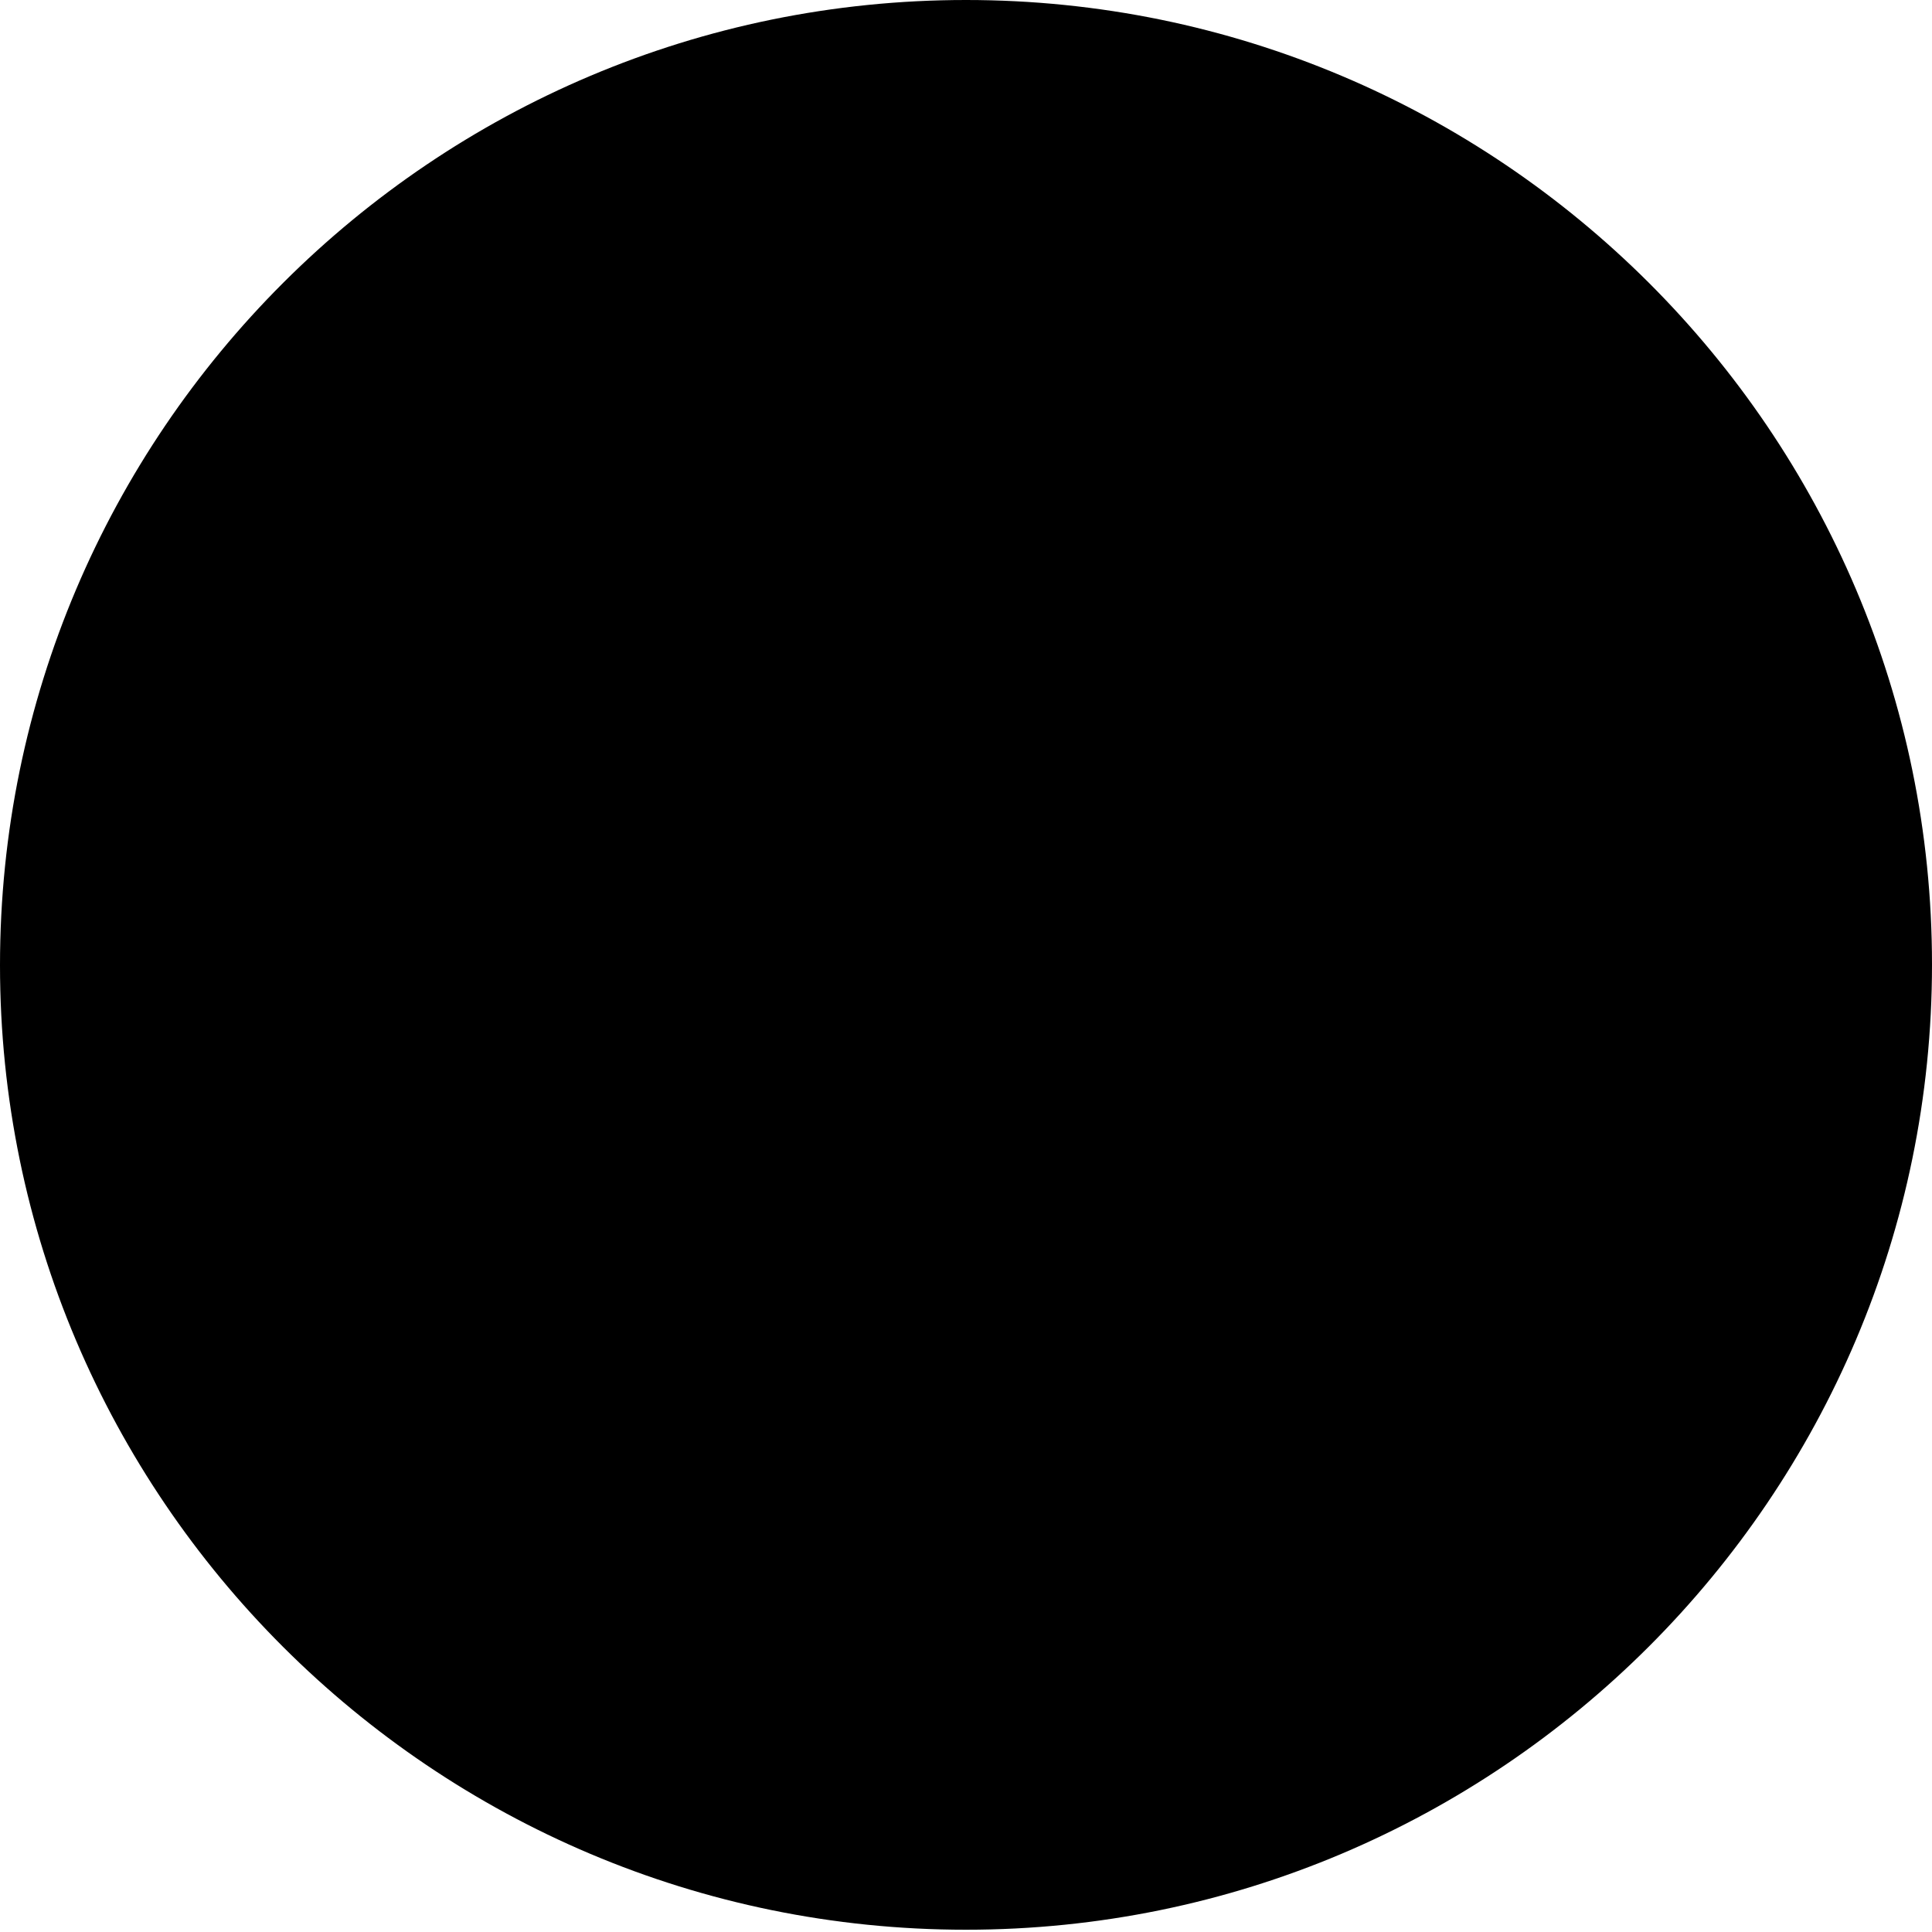
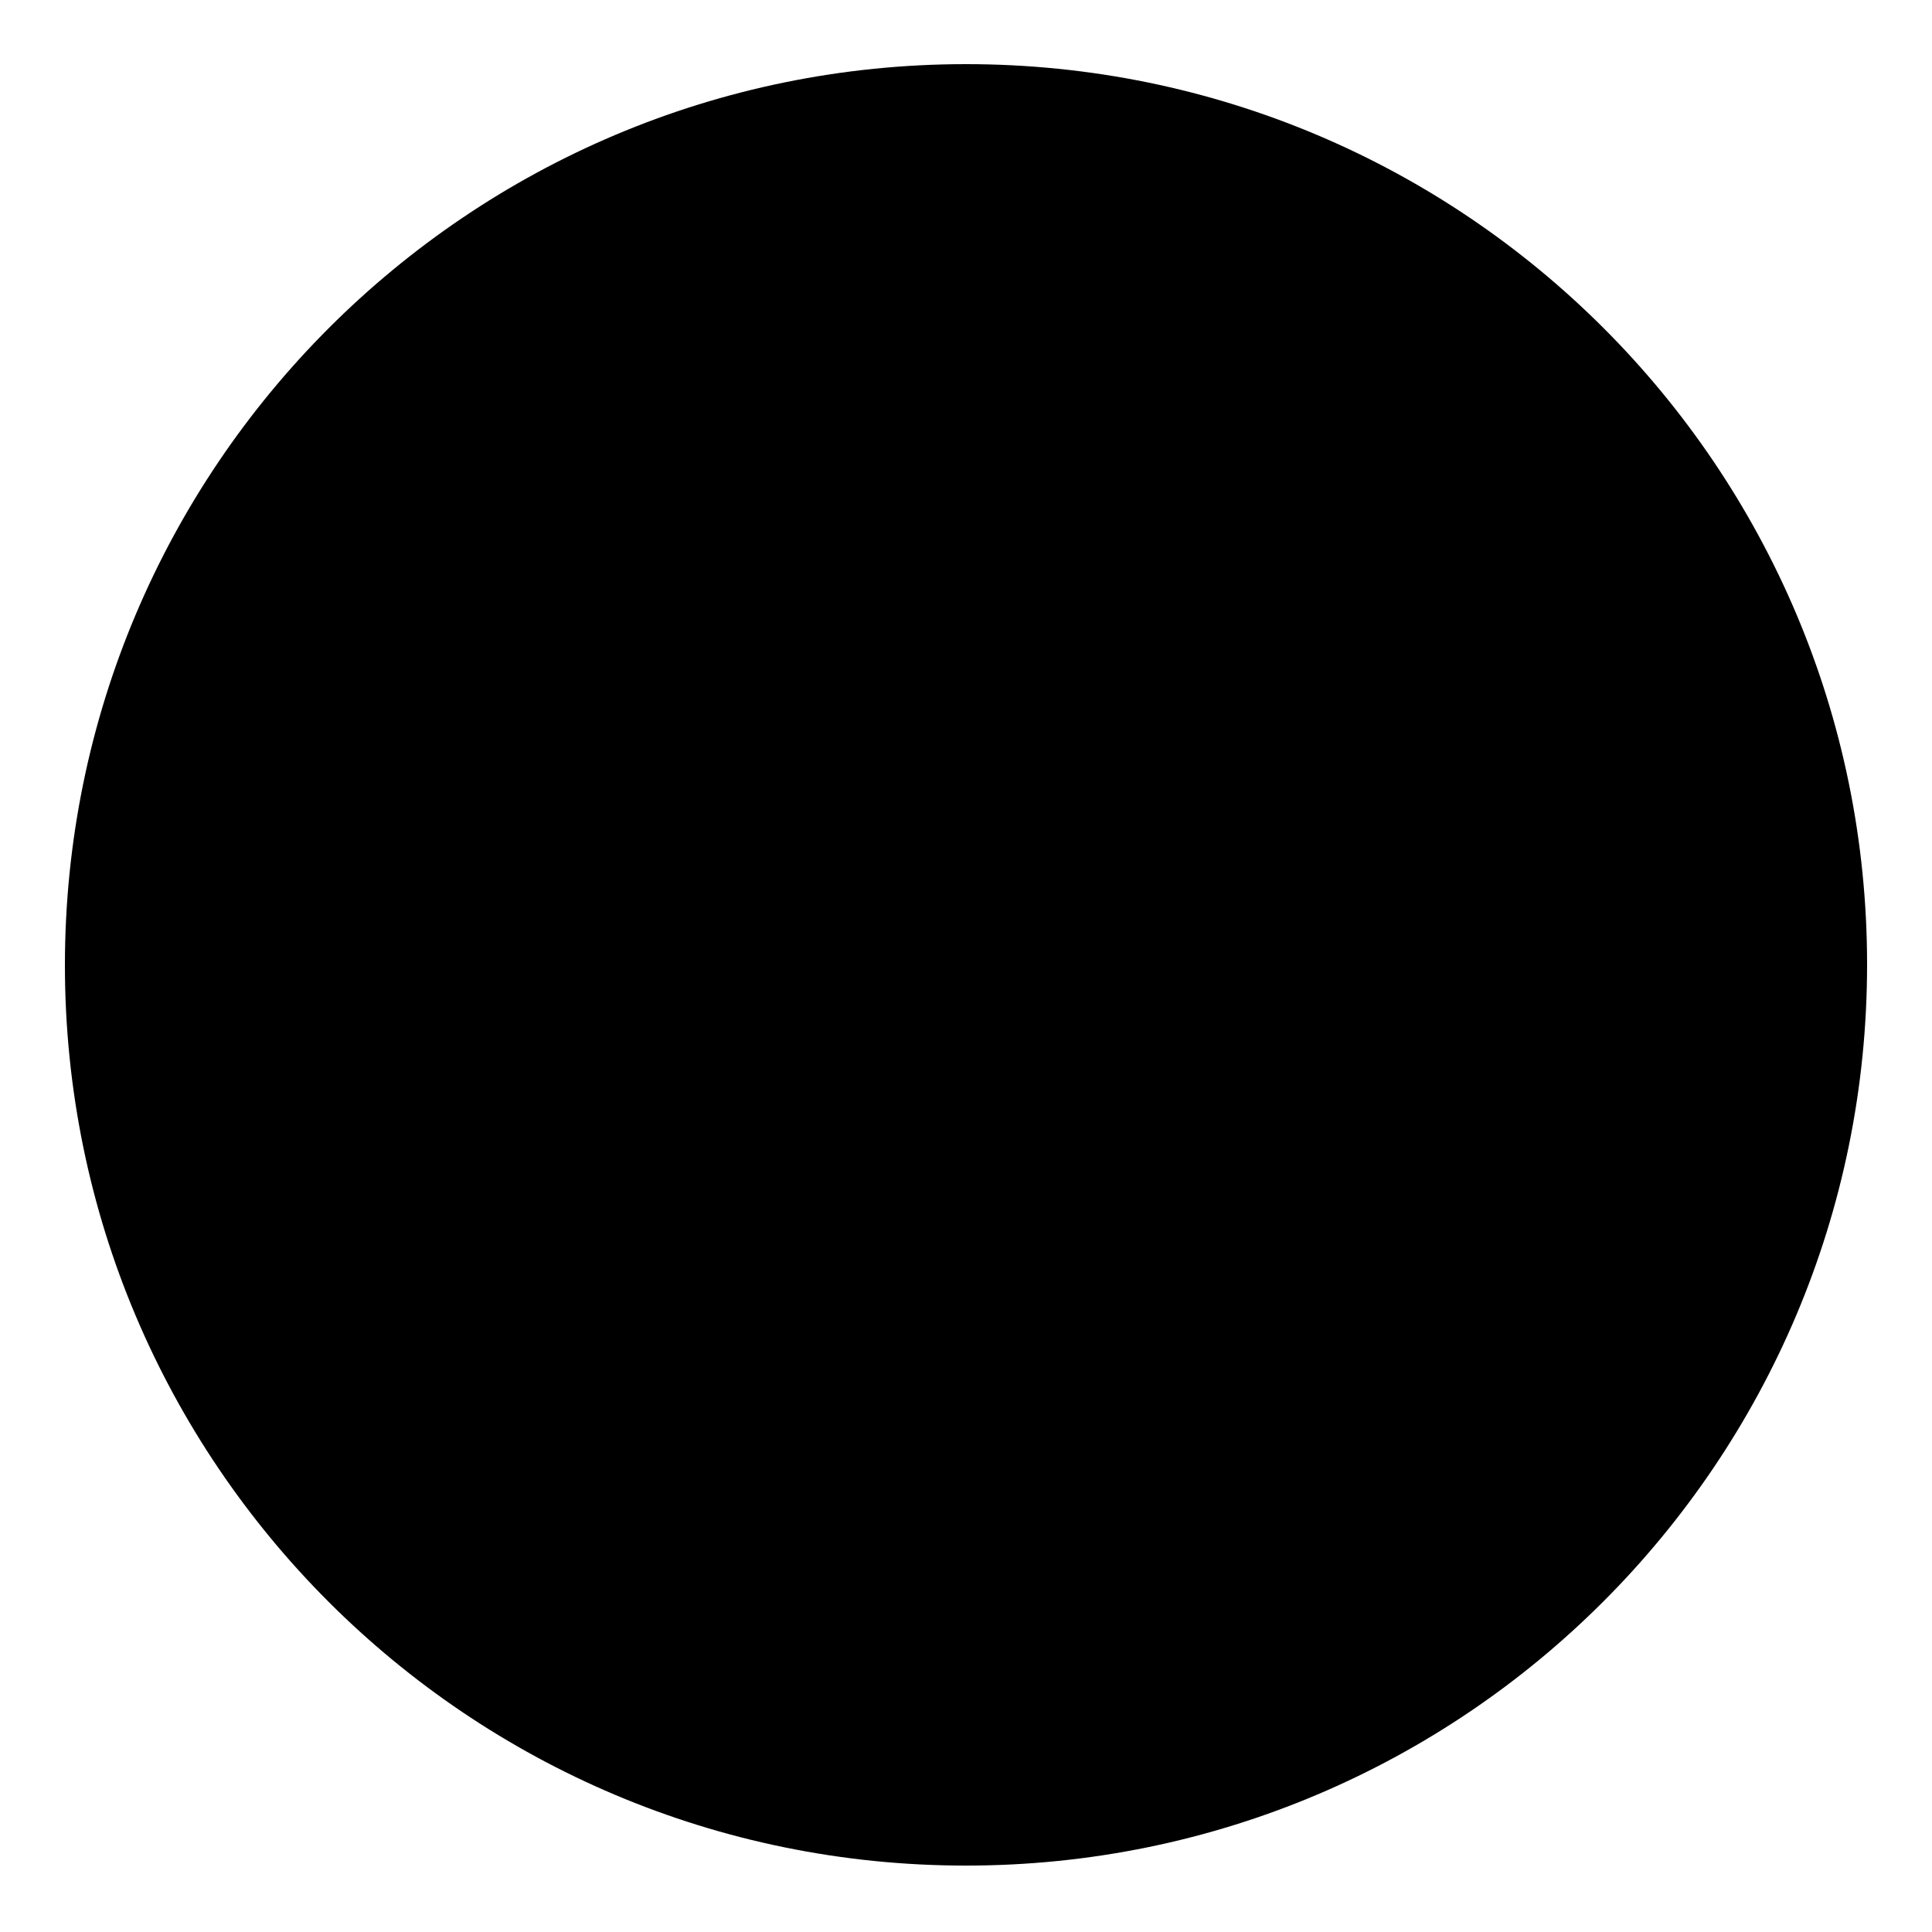
<svg xmlns="http://www.w3.org/2000/svg" width="40" height="40" viewBox="0 0 40 40" fill="none">
  <g clip-path="url(#clip0_1041_520)">
    <path d="M20 1.328C30.312 1.328 38.656 9.672 38.656 19.969C38.656 30.266 30.312 38.625 20 38.625C9.688 38.625 1.344 30.281 1.344 19.984C1.344 9.688 9.688 1.328 20 1.328Z" fill="#E74D89" style="fill:#E74D89;fill:color(display-p3 0.906 0.302 0.537);fill-opacity:1;" />
-     <path d="M20 39.953C8.969 39.953 0 31 0 19.984C0 8.953 8.969 0 20 0C31.031 0 40 8.953 40 19.969C40 30.984 31.031 39.953 20 39.953ZM36.859 22.703C36.281 22.516 31.578 21.125 26.219 21.969C28.453 28.094 29.359 33.094 29.531 34.125C33.375 31.547 36.109 27.453 36.859 22.703ZM26.672 35.703C26.422 34.203 25.422 28.984 23.031 22.766C23 22.781 22.953 22.797 22.922 22.797C13.281 26.156 9.828 32.828 9.516 33.453C12.406 35.703 16.047 37.047 20 37.047C22.359 37.062 24.625 36.578 26.672 35.703ZM7.312 31.406C7.703 30.75 12.391 23 21.203 20.141C21.422 20.062 21.656 20 21.875 19.938C21.453 18.969 20.984 18 20.484 17.047C11.953 19.594 3.672 19.484 2.922 19.469C2.922 19.641 2.906 19.812 2.906 19.984C2.922 24.375 4.578 28.375 7.312 31.406ZM3.281 16.5C4.047 16.516 11.078 16.547 19.078 14.422C16.25 9.391 13.188 5.172 12.75 4.562C7.953 6.812 4.391 11.219 3.281 16.5ZM16 3.406C16.469 4.031 19.578 8.25 22.375 13.391C28.453 11.109 31.016 7.672 31.328 7.234C28.312 4.562 24.344 2.938 20 2.938C18.625 2.938 17.281 3.109 16 3.406ZM33.219 9.203C32.859 9.688 30 13.359 23.688 15.938C24.078 16.75 24.469 17.578 24.828 18.406C24.953 18.703 25.078 19 25.203 19.281C30.891 18.562 36.531 19.719 37.094 19.828C37.047 15.812 35.609 12.109 33.219 9.203Z" fill="#B2215A" style="fill:#B2215A;fill:color(display-p3 0.698 0.129 0.353);fill-opacity:1;" />
  </g>
  <defs>
    <clipPath id="clip0_1041_520">
      <rect width="40" height="40" fill="white" style="fill:white;fill-opacity:1;" />
    </clipPath>
  </defs>
</svg>